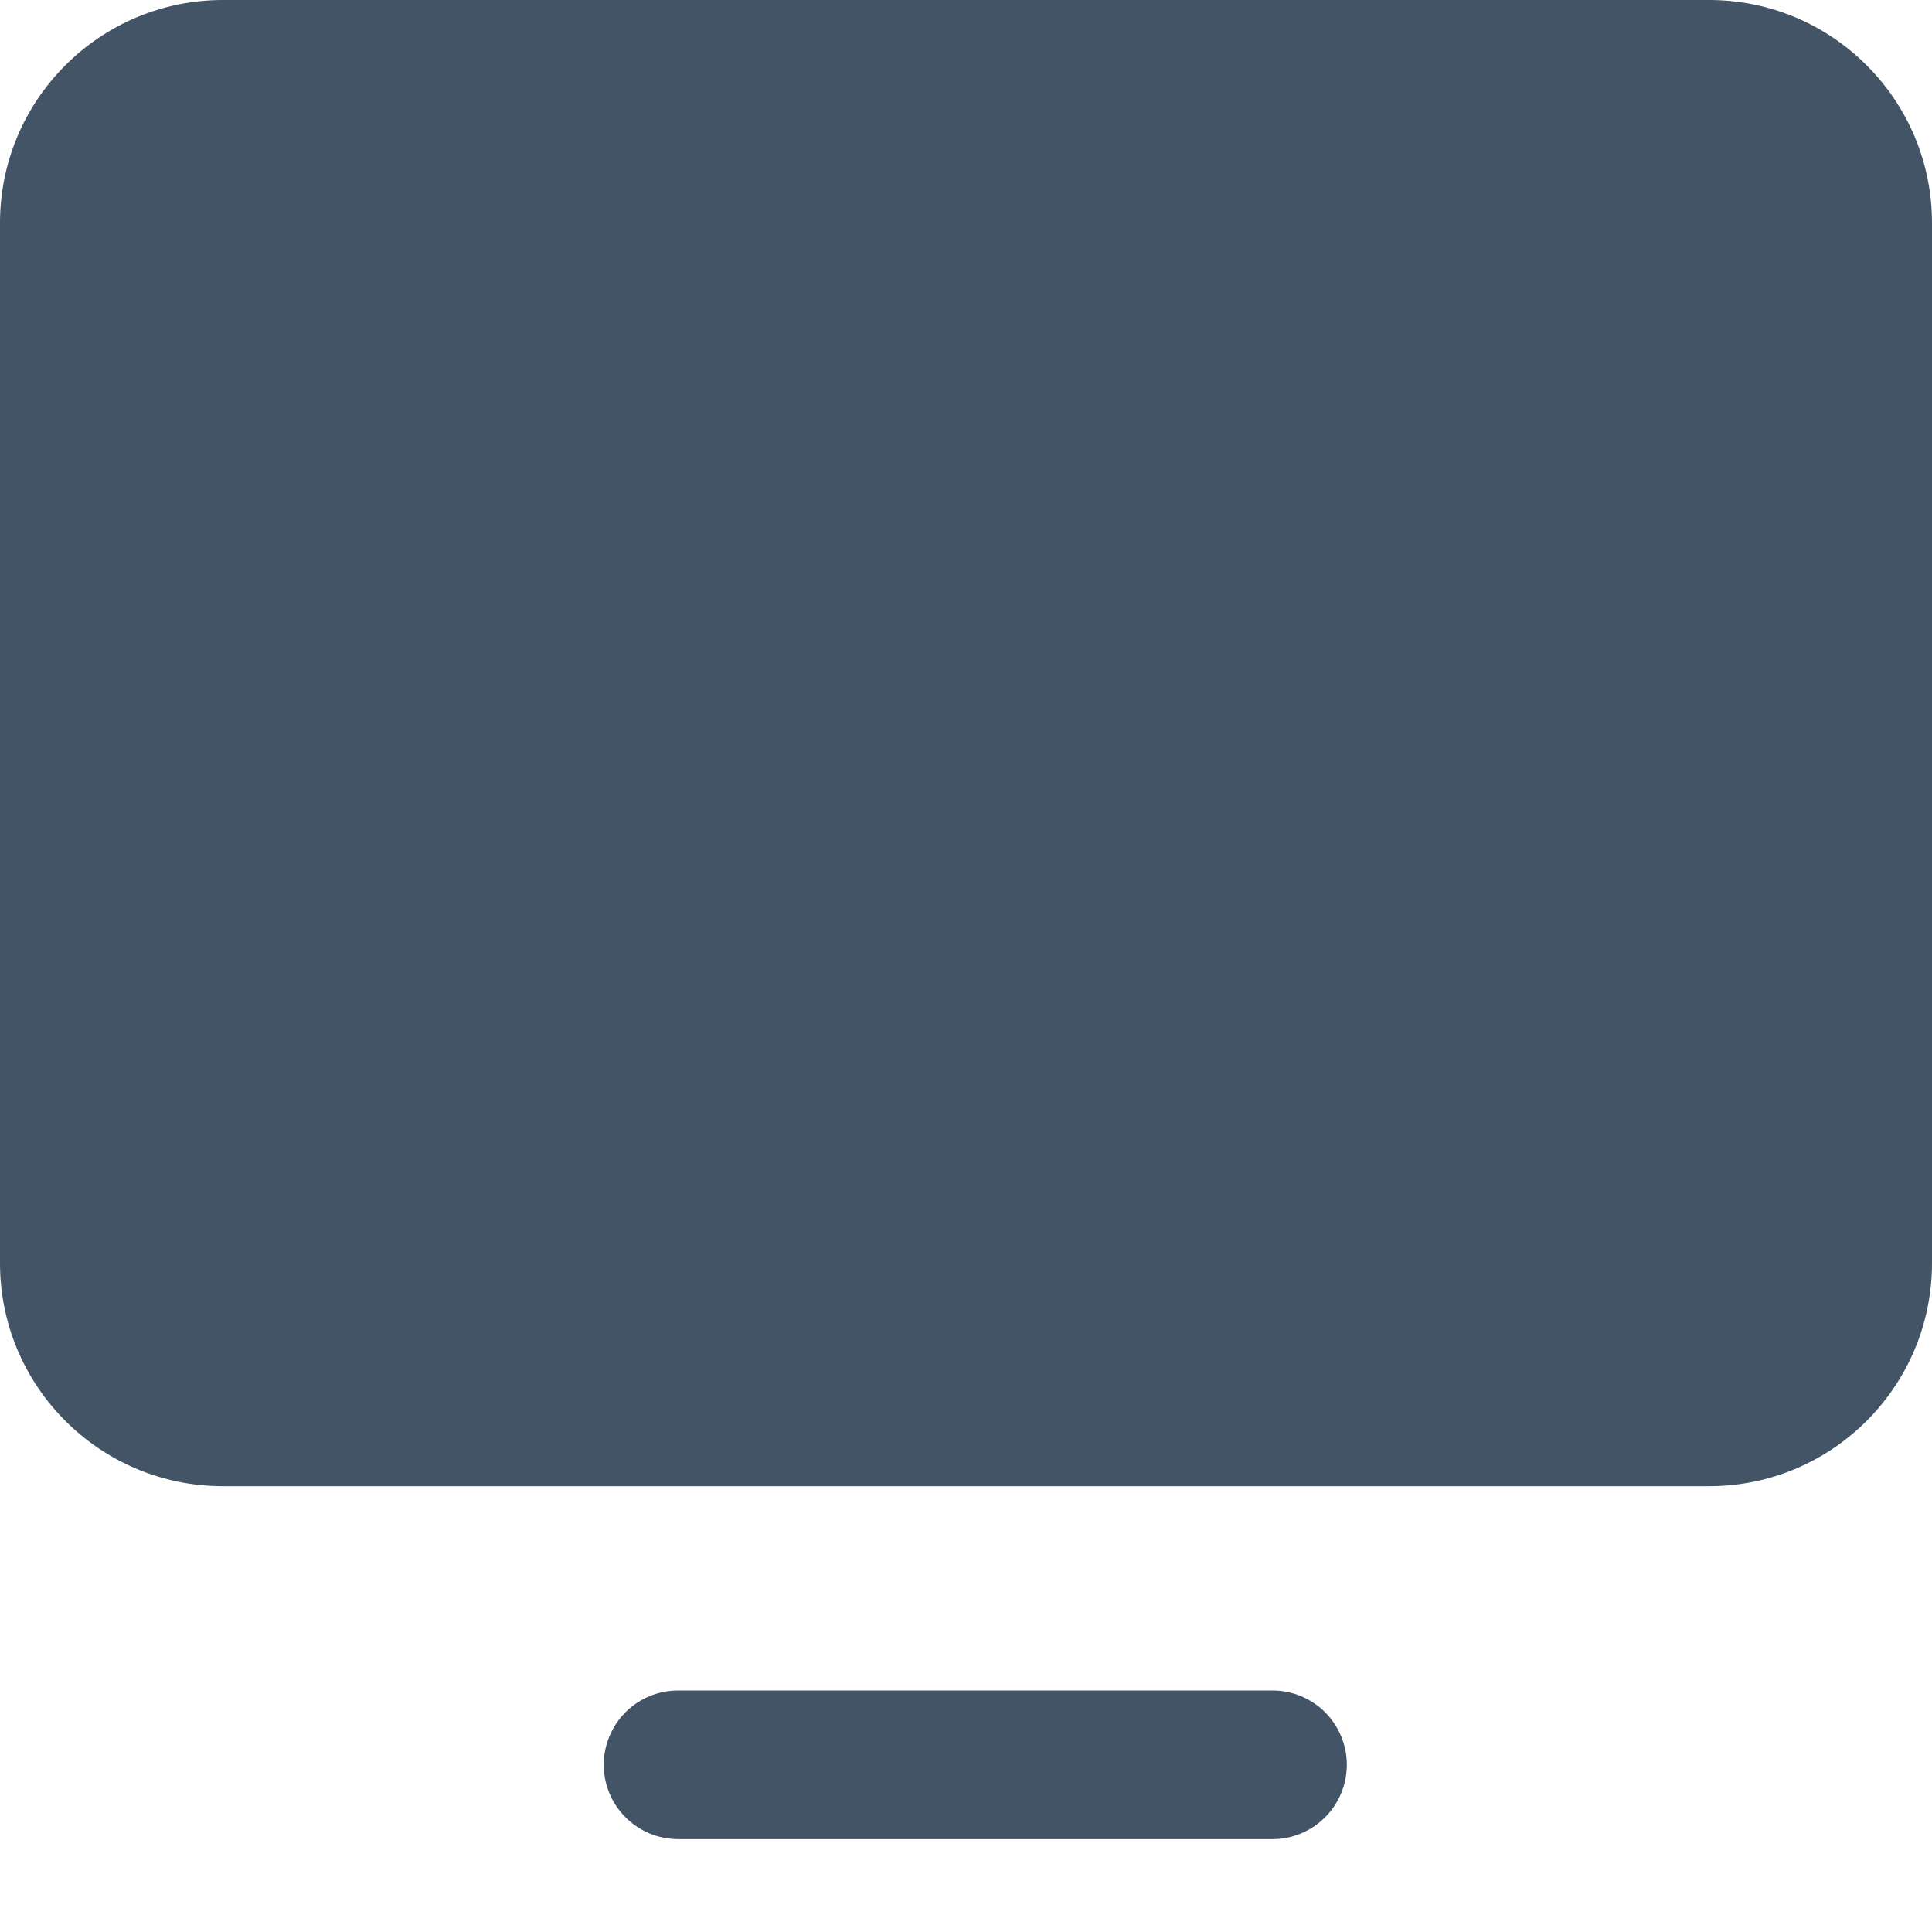
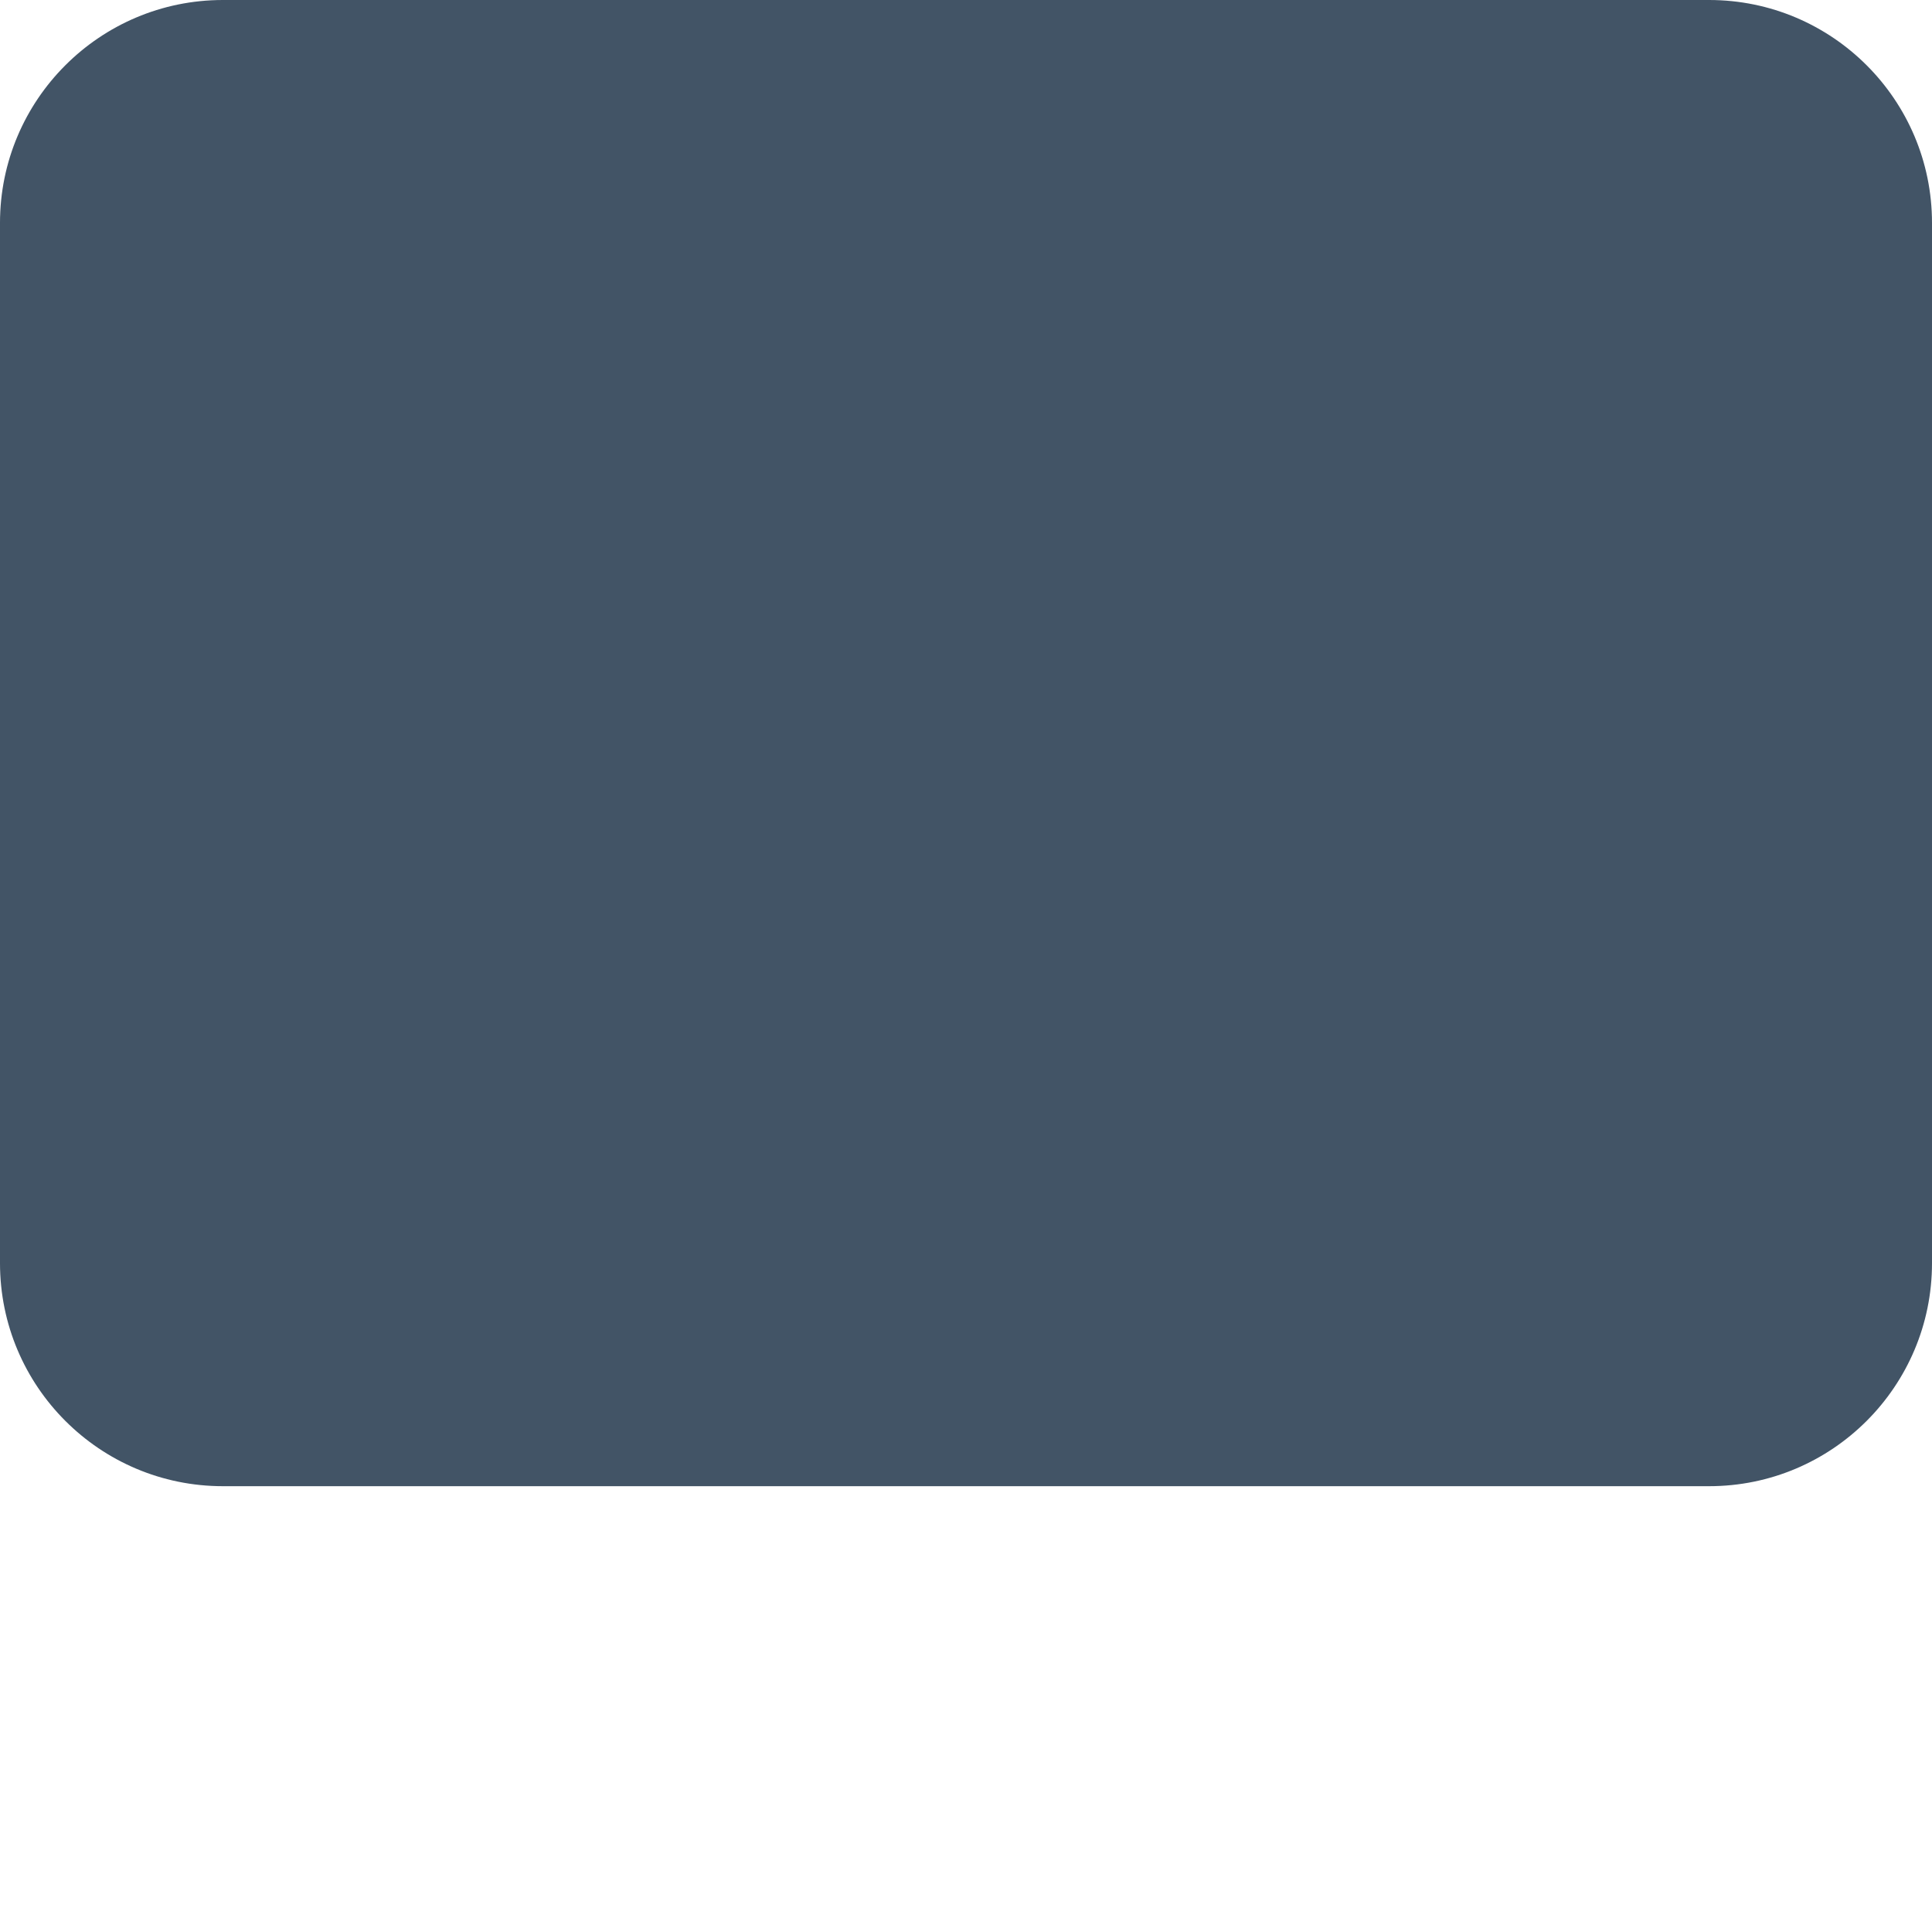
<svg xmlns="http://www.w3.org/2000/svg" width="16" height="16" viewBox="0 0 16 16" fill="none">
  <path d="M14.154 0H1.846C0.827 0 0 0.827 0 1.846V10.461C0 11.481 0.827 12.308 1.846 12.308H14.154C15.173 12.308 16 11.481 16 10.461V1.846C16 0.827 15.173 0 14.154 0Z" fill="#425466" />
-   <path d="M10.539 14H5.615C5.452 14 5.296 14.065 5.18 14.18C5.065 14.296 5 14.452 5 14.615C5 14.779 5.065 14.935 5.18 15.05C5.296 15.166 5.452 15.231 5.615 15.231H10.539C10.702 15.231 10.858 15.166 10.974 15.05C11.089 14.935 11.154 14.779 11.154 14.615C11.154 14.452 11.089 14.296 10.974 14.18C10.858 14.065 10.702 14 10.539 14Z" fill="#425466" />
</svg>